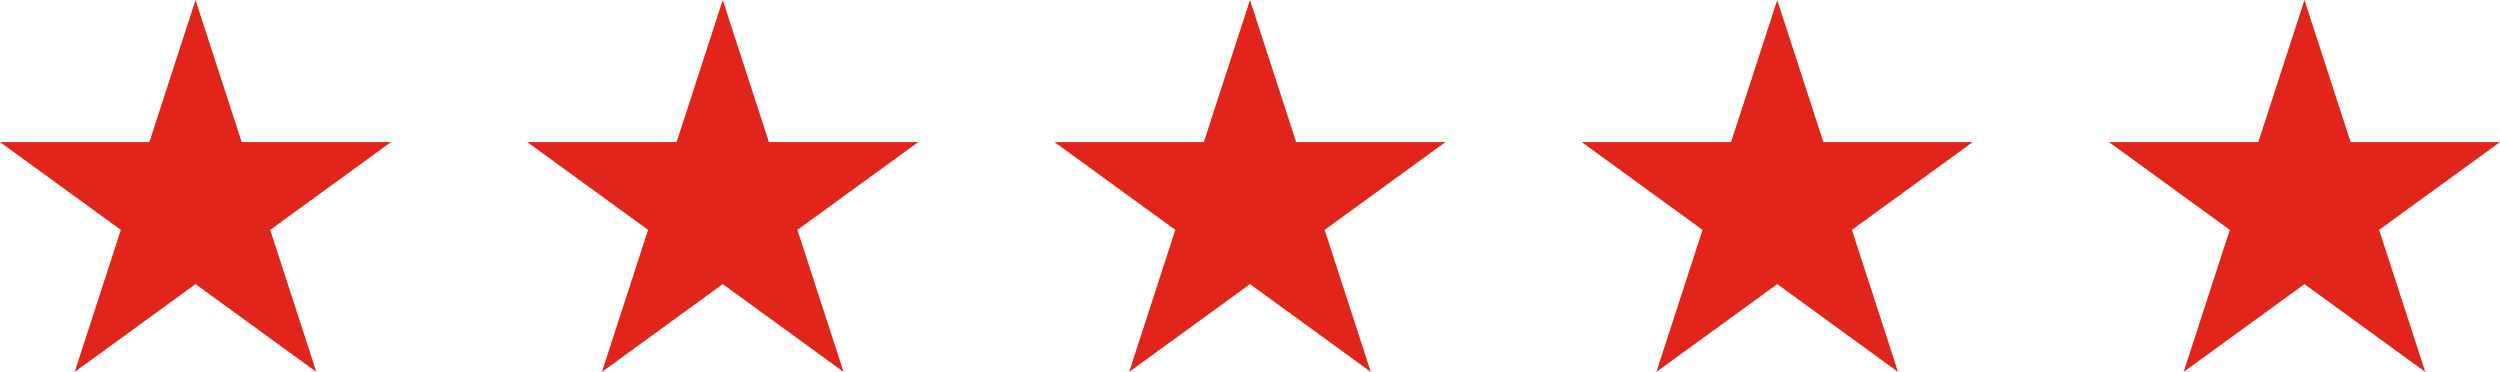
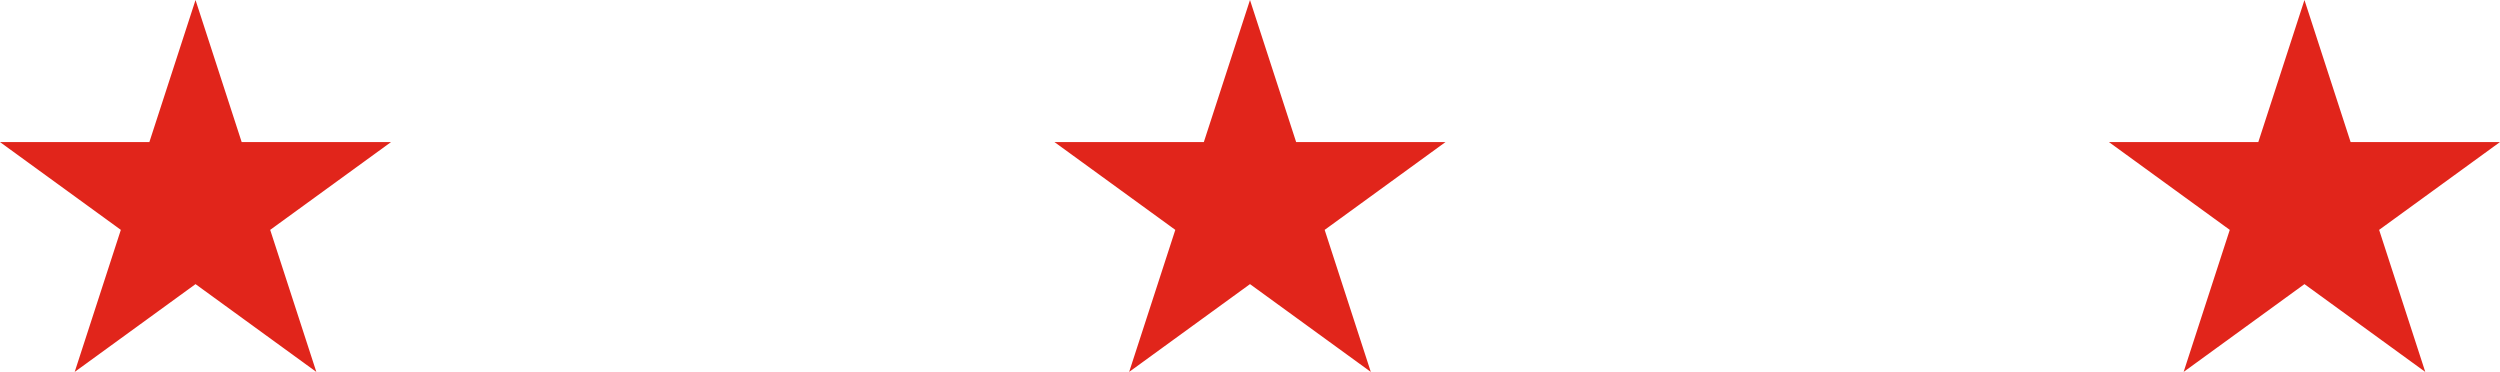
<svg xmlns="http://www.w3.org/2000/svg" width="123.285" height="18.341" viewBox="0 0 123.285 18.341">
  <g id="Groupe_51" data-name="Groupe 51" transform="translate(-1299 -4179.434)">
    <path id="Tracé_50" data-name="Tracé 50" d="M9.642,0,7.366,7.005H0l5.959,4.33L3.683,18.34l5.959-4.33L15.6,18.34l-2.276-7.005,5.959-4.33H11.918Z" transform="translate(1299 4179.435)" fill="#e1251b" />
-     <path id="Tracé_51" data-name="Tracé 51" d="M9.642,0,7.366,7.005H0l5.959,4.33L3.683,18.34l5.959-4.33L15.6,18.34l-2.276-7.005,5.959-4.33H11.918Z" transform="translate(1325 4179.435)" fill="#e1251b" />
    <path id="Tracé_52" data-name="Tracé 52" d="M9.642,0,7.366,7.005H0l5.959,4.33L3.683,18.34l5.959-4.33L15.6,18.34l-2.276-7.005,5.959-4.33H11.918Z" transform="translate(1351 4179.435)" fill="#e1251b" />
-     <path id="Tracé_53" data-name="Tracé 53" d="M9.642,0,7.366,7.005H0l5.959,4.33L3.683,18.34l5.959-4.33L15.6,18.34l-2.276-7.005,5.959-4.33H11.918Z" transform="translate(1377 4179.435)" fill="#e1251b" />
    <path id="Tracé_54" data-name="Tracé 54" d="M9.642,0,7.366,7.005H0l5.959,4.33L3.683,18.34l5.959-4.33L15.6,18.34l-2.276-7.005,5.959-4.33H11.918Z" transform="translate(1403 4179.435)" fill="#e1251b" />
  </g>
</svg>